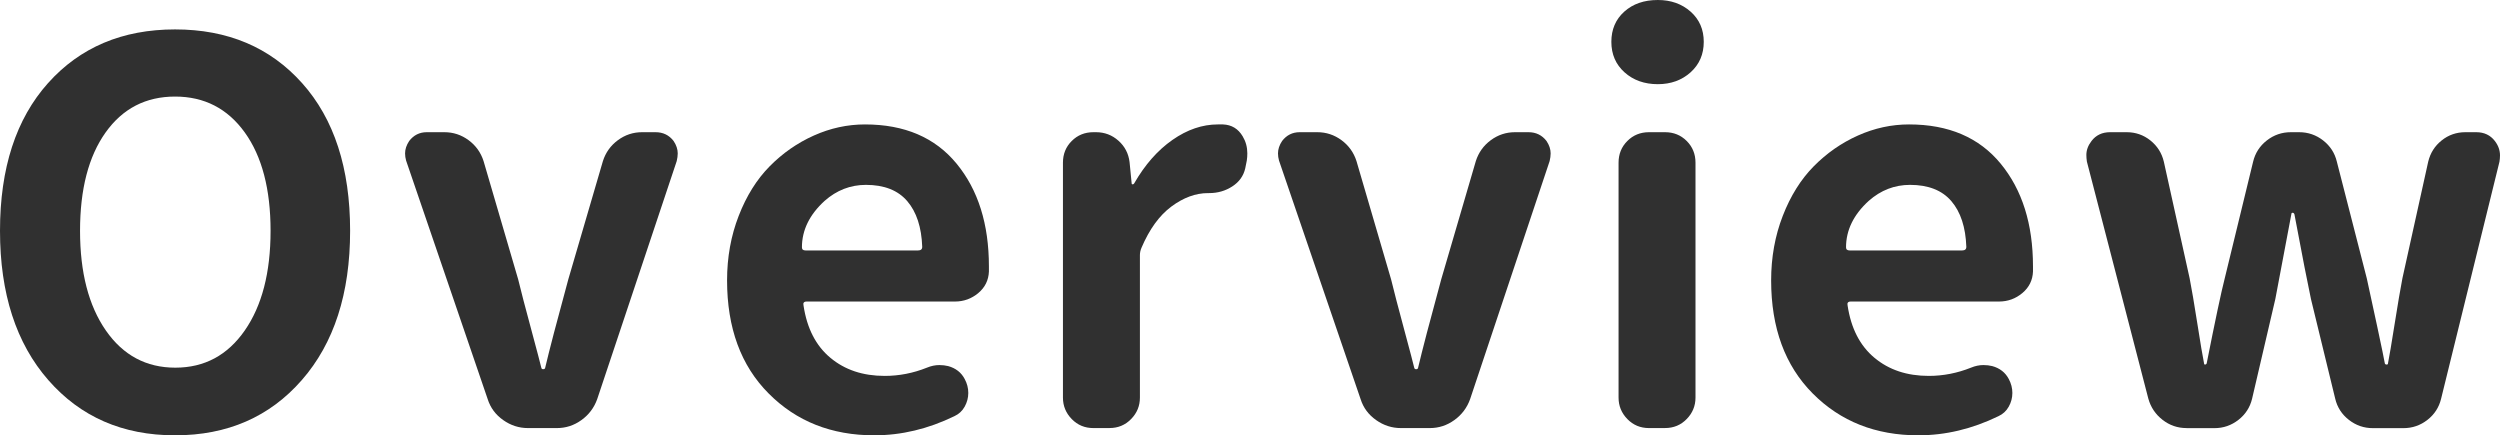
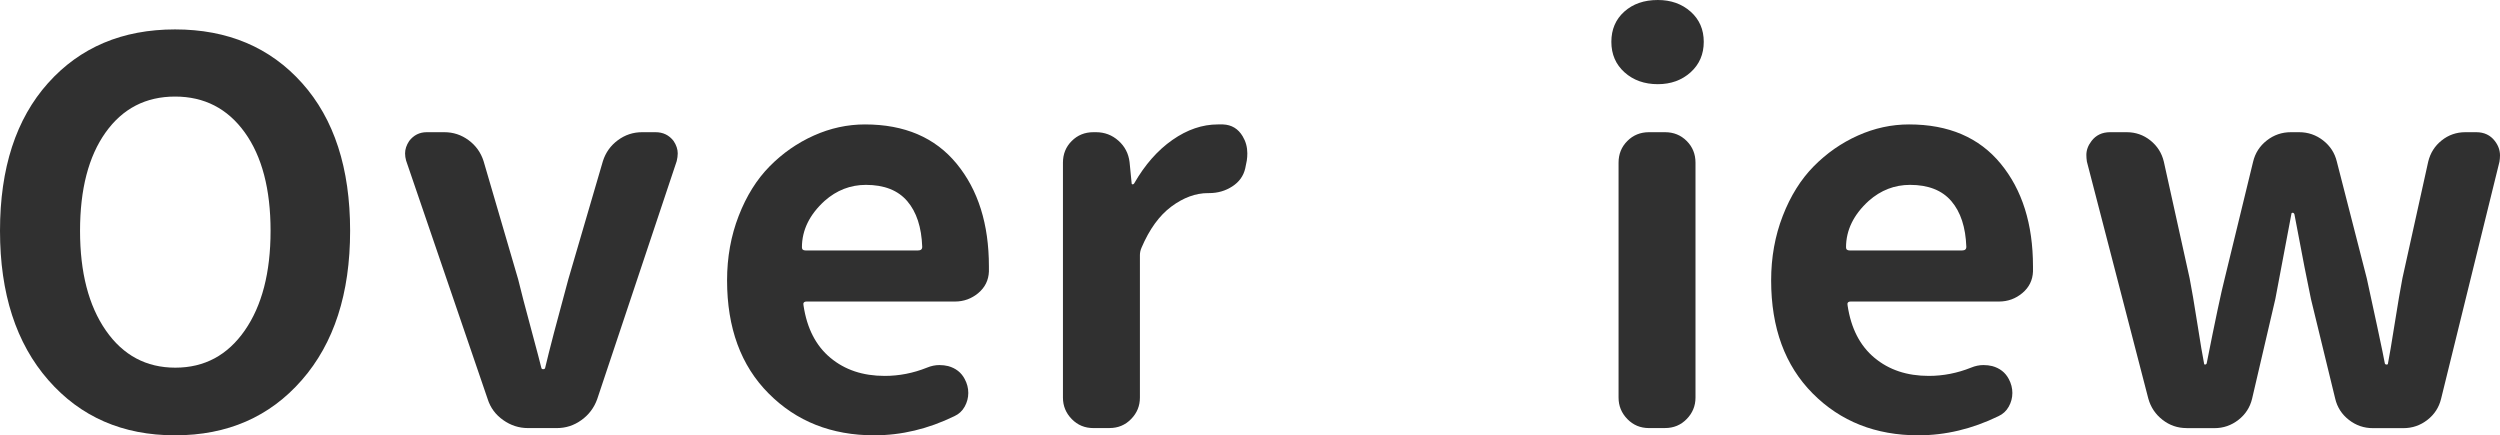
<svg xmlns="http://www.w3.org/2000/svg" version="1.1" id="レイヤー_1" x="0px" y="0px" width="75.646px" height="13.172px" viewBox="0 0 75.646 13.172" enable-background="new 0 0 75.646 13.172" xml:space="preserve">
  <g>
    <path fill="#303030" d="M9.133,11.5c-0.974,1.115-2.252,1.672-3.836,1.672S2.435,12.615,1.461,11.5C0.487,10.386,0,8.88,0,6.984   c0-1.896,0.484-3.385,1.453-4.469c0.969-1.083,2.25-1.625,3.844-1.625s2.875,0.542,3.844,1.625   c0.969,1.083,1.453,2.573,1.453,4.469C10.594,8.88,10.107,10.386,9.133,11.5z M3.203,10c0.521,0.75,1.221,1.125,2.102,1.125   S6.885,10.75,7.406,10s0.781-1.755,0.781-3.016c0-1.26-0.26-2.252-0.781-2.977C6.885,3.284,6.182,2.922,5.297,2.922   S3.711,3.284,3.195,4.008C2.68,4.732,2.422,5.724,2.422,6.984C2.422,8.245,2.682,9.25,3.203,10z" />
    <path fill="#303030" d="M15.976,12.953c-0.271,0-0.521-0.08-0.75-0.242c-0.229-0.161-0.386-0.372-0.469-0.633l-2.469-7.219   c-0.021-0.073-0.031-0.146-0.031-0.219c0-0.125,0.042-0.25,0.125-0.375C12.518,4.089,12.695,4,12.914,4h0.531   c0.271,0,0.516,0.081,0.734,0.242c0.219,0.162,0.37,0.373,0.453,0.633l1.047,3.578c0.083,0.344,0.213,0.844,0.391,1.5   c0.177,0.656,0.281,1.053,0.313,1.188c0.01,0.021,0.028,0.031,0.055,0.031c0.026,0,0.044-0.01,0.055-0.031   c0.125-0.531,0.359-1.427,0.703-2.688l1.047-3.578c0.083-0.26,0.234-0.471,0.453-0.633C18.914,4.081,19.158,4,19.429,4h0.406   c0.229,0,0.411,0.089,0.547,0.266c0.083,0.125,0.125,0.25,0.125,0.375c0,0.073-0.011,0.151-0.031,0.234l-2.406,7.203   c-0.094,0.261-0.253,0.472-0.477,0.633c-0.224,0.162-0.472,0.242-0.742,0.242H15.976z" />
    <path fill="#303030" d="M26.453,13.172c-1.292,0-2.357-0.422-3.195-1.266C22.418,11.063,22,9.922,22,8.484   c0-0.698,0.117-1.349,0.352-1.953c0.234-0.604,0.547-1.104,0.938-1.5c0.391-0.396,0.836-0.706,1.336-0.93   c0.5-0.224,1.016-0.336,1.547-0.336c1.198,0,2.122,0.396,2.773,1.188c0.651,0.792,0.977,1.828,0.977,3.109c0,0.052,0,0.104,0,0.156   c-0.011,0.261-0.117,0.477-0.32,0.648s-0.44,0.258-0.711,0.258h-4.484c-0.083,0-0.115,0.042-0.094,0.125   c0.104,0.688,0.375,1.214,0.813,1.578c0.438,0.365,0.984,0.547,1.641,0.547c0.438,0,0.864-0.083,1.281-0.25   c0.125-0.052,0.25-0.078,0.375-0.078c0.094,0,0.182,0.011,0.266,0.031c0.229,0.063,0.396,0.193,0.5,0.391   c0.073,0.136,0.109,0.276,0.109,0.422c0,0.146-0.037,0.284-0.109,0.414c-0.073,0.131-0.177,0.227-0.313,0.289   C28.083,12.979,27.275,13.172,26.453,13.172z M24.265,7.484c0,0.063,0.036,0.094,0.109,0.094h3.406   c0.083,0,0.125-0.036,0.125-0.109c-0.021-0.594-0.172-1.055-0.453-1.383s-0.698-0.492-1.25-0.492c-0.469,0-0.886,0.162-1.25,0.484   C24.494,6.495,24.265,6.964,24.265,7.484z" />
    <path fill="#303030" d="M33.085,12.953c-0.26,0-0.479-0.091-0.656-0.273c-0.177-0.182-0.266-0.398-0.266-0.648V4.922   c0-0.26,0.088-0.479,0.266-0.656C32.606,4.089,32.825,4,33.085,4h0.078c0.26,0,0.487,0.086,0.68,0.258s0.305,0.388,0.336,0.648   l0.063,0.641c0,0.021,0.01,0.031,0.031,0.031s0.037-0.01,0.047-0.031c0.323-0.563,0.708-1,1.156-1.313s0.906-0.469,1.375-0.469   c0.052,0,0.104,0,0.156,0c0.26,0.011,0.458,0.13,0.594,0.359c0.094,0.156,0.141,0.328,0.141,0.516c0,0.073-0.005,0.146-0.016,0.219   l-0.047,0.234c-0.052,0.229-0.182,0.412-0.391,0.547c-0.208,0.136-0.443,0.203-0.703,0.203c-0.01,0-0.021,0-0.031,0   c-0.375,0-0.745,0.136-1.109,0.406c-0.365,0.271-0.667,0.688-0.906,1.25c-0.031,0.073-0.047,0.146-0.047,0.219v4.313   c0,0.25-0.088,0.467-0.266,0.648c-0.177,0.183-0.396,0.273-0.656,0.273H33.085z" />
-     <path fill="#303030" d="M42.389,12.953c-0.271,0-0.521-0.08-0.75-0.242c-0.229-0.161-0.386-0.372-0.469-0.633l-2.469-7.219   c-0.021-0.073-0.031-0.146-0.031-0.219c0-0.125,0.042-0.25,0.125-0.375C38.931,4.089,39.108,4,39.327,4h0.531   c0.271,0,0.516,0.081,0.734,0.242c0.219,0.162,0.37,0.373,0.453,0.633l1.047,3.578c0.083,0.344,0.214,0.844,0.391,1.5   s0.281,1.053,0.313,1.188c0.011,0.021,0.028,0.031,0.055,0.031s0.044-0.01,0.055-0.031c0.125-0.531,0.359-1.427,0.703-2.688   l1.047-3.578c0.083-0.26,0.234-0.471,0.453-0.633C45.327,4.081,45.572,4,45.842,4h0.406c0.229,0,0.411,0.089,0.547,0.266   c0.083,0.125,0.125,0.25,0.125,0.375c0,0.073-0.011,0.151-0.031,0.234l-2.406,7.203c-0.094,0.261-0.253,0.472-0.477,0.633   c-0.224,0.162-0.472,0.242-0.742,0.242H42.389z" />
    <path fill="#303030" d="M50.163,2.547c-0.406,0-0.742-0.12-1.008-0.359c-0.266-0.239-0.398-0.547-0.398-0.922   s0.13-0.68,0.391-0.914S49.746,0,50.163,0c0.396,0,0.727,0.117,0.992,0.352s0.398,0.539,0.398,0.914s-0.133,0.683-0.398,0.922   C50.889,2.427,50.558,2.547,50.163,2.547z M49.897,12.953c-0.261,0-0.479-0.091-0.656-0.273c-0.177-0.182-0.266-0.398-0.266-0.648   V4.922c0-0.26,0.089-0.479,0.266-0.656C49.417,4.089,49.636,4,49.897,4h0.484c0.261,0,0.479,0.089,0.656,0.266   c0.177,0.177,0.266,0.396,0.266,0.656v7.109c0,0.25-0.089,0.467-0.266,0.648c-0.177,0.183-0.396,0.273-0.656,0.273H49.897z" />
    <path fill="#303030" d="M58.045,13.172c-1.292,0-2.356-0.422-3.195-1.266s-1.258-1.984-1.258-3.422   c0-0.698,0.117-1.349,0.352-1.953c0.234-0.604,0.547-1.104,0.938-1.5c0.391-0.396,0.836-0.706,1.336-0.93   c0.5-0.224,1.016-0.336,1.547-0.336c1.198,0,2.122,0.396,2.773,1.188c0.651,0.792,0.977,1.828,0.977,3.109c0,0.052,0,0.104,0,0.156   c-0.011,0.261-0.117,0.477-0.32,0.648s-0.44,0.258-0.711,0.258h-4.484c-0.083,0-0.114,0.042-0.094,0.125   c0.104,0.688,0.375,1.214,0.813,1.578c0.438,0.365,0.984,0.547,1.641,0.547c0.438,0,0.864-0.083,1.281-0.25   c0.125-0.052,0.25-0.078,0.375-0.078c0.094,0,0.183,0.011,0.266,0.031c0.229,0.063,0.396,0.193,0.5,0.391   c0.073,0.136,0.109,0.276,0.109,0.422c0,0.146-0.036,0.284-0.109,0.414c-0.073,0.131-0.177,0.227-0.313,0.289   C59.675,12.979,58.869,13.172,58.045,13.172z M55.858,7.484c0,0.063,0.036,0.094,0.109,0.094h3.406   c0.083,0,0.125-0.036,0.125-0.109c-0.021-0.594-0.172-1.055-0.453-1.383s-0.698-0.492-1.25-0.492c-0.469,0-0.886,0.162-1.25,0.484   C56.087,6.495,55.858,6.964,55.858,7.484z" />
    <path fill="#303030" d="M66.162,12.953c-0.271,0-0.514-0.083-0.727-0.25c-0.214-0.166-0.357-0.38-0.43-0.641l-1.859-7.172   C63.135,4.818,63.13,4.75,63.13,4.688c0-0.146,0.052-0.286,0.156-0.422C63.421,4.089,63.609,4,63.849,4h0.5   c0.271,0,0.51,0.083,0.719,0.25c0.208,0.167,0.344,0.38,0.406,0.641l0.781,3.531c0.063,0.323,0.141,0.781,0.234,1.375   s0.161,0.995,0.203,1.203c0,0.021,0.01,0.031,0.031,0.031c0.021,0,0.036-0.01,0.047-0.031c0.26-1.313,0.442-2.172,0.547-2.578   l0.859-3.531c0.063-0.26,0.2-0.474,0.414-0.641C68.804,4.083,69.046,4,69.318,4h0.25c0.271,0,0.513,0.083,0.727,0.25   c0.213,0.167,0.352,0.38,0.414,0.641l0.906,3.531c0.072,0.333,0.177,0.815,0.313,1.445c0.135,0.631,0.213,1.008,0.234,1.133   c0.01,0.021,0.028,0.031,0.055,0.031c0.025,0,0.039-0.01,0.039-0.031c0.041-0.208,0.109-0.609,0.203-1.203s0.172-1.052,0.234-1.375   l0.781-3.531c0.063-0.26,0.197-0.474,0.406-0.641C74.088,4.083,74.328,4,74.599,4h0.328c0.239,0,0.427,0.089,0.563,0.266   c0.104,0.136,0.156,0.281,0.156,0.438c0,0.063-0.006,0.125-0.016,0.188l-1.766,7.172c-0.063,0.261-0.201,0.475-0.414,0.641   c-0.214,0.167-0.456,0.25-0.727,0.25h-0.922c-0.271,0-0.514-0.083-0.727-0.25c-0.214-0.166-0.352-0.38-0.414-0.641l-0.734-3.016   c-0.094-0.438-0.261-1.292-0.5-2.563c-0.011-0.031-0.029-0.047-0.055-0.047c-0.026,0-0.039,0.016-0.039,0.047   c-0.292,1.531-0.453,2.386-0.484,2.563l-0.703,3.016c-0.063,0.261-0.201,0.475-0.414,0.641c-0.214,0.167-0.456,0.25-0.727,0.25   H66.162z" />
  </g>
</svg>